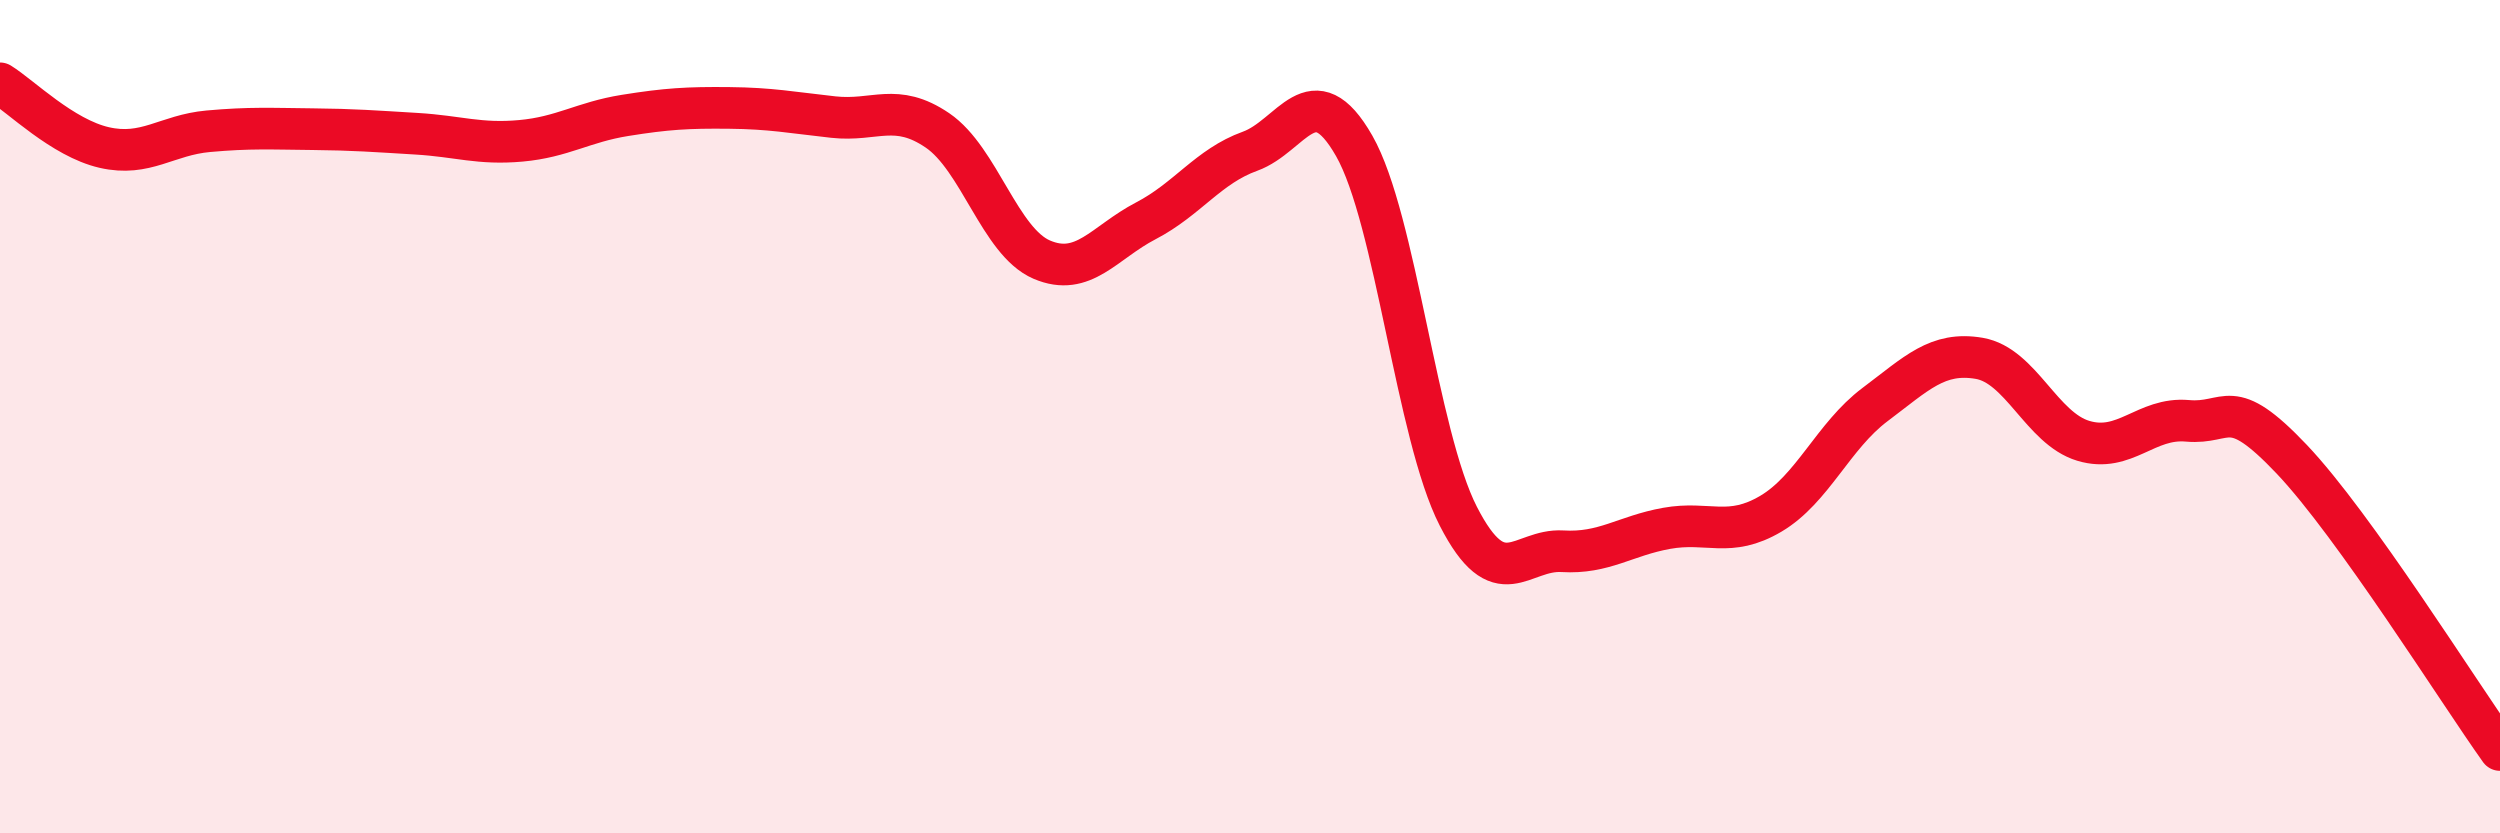
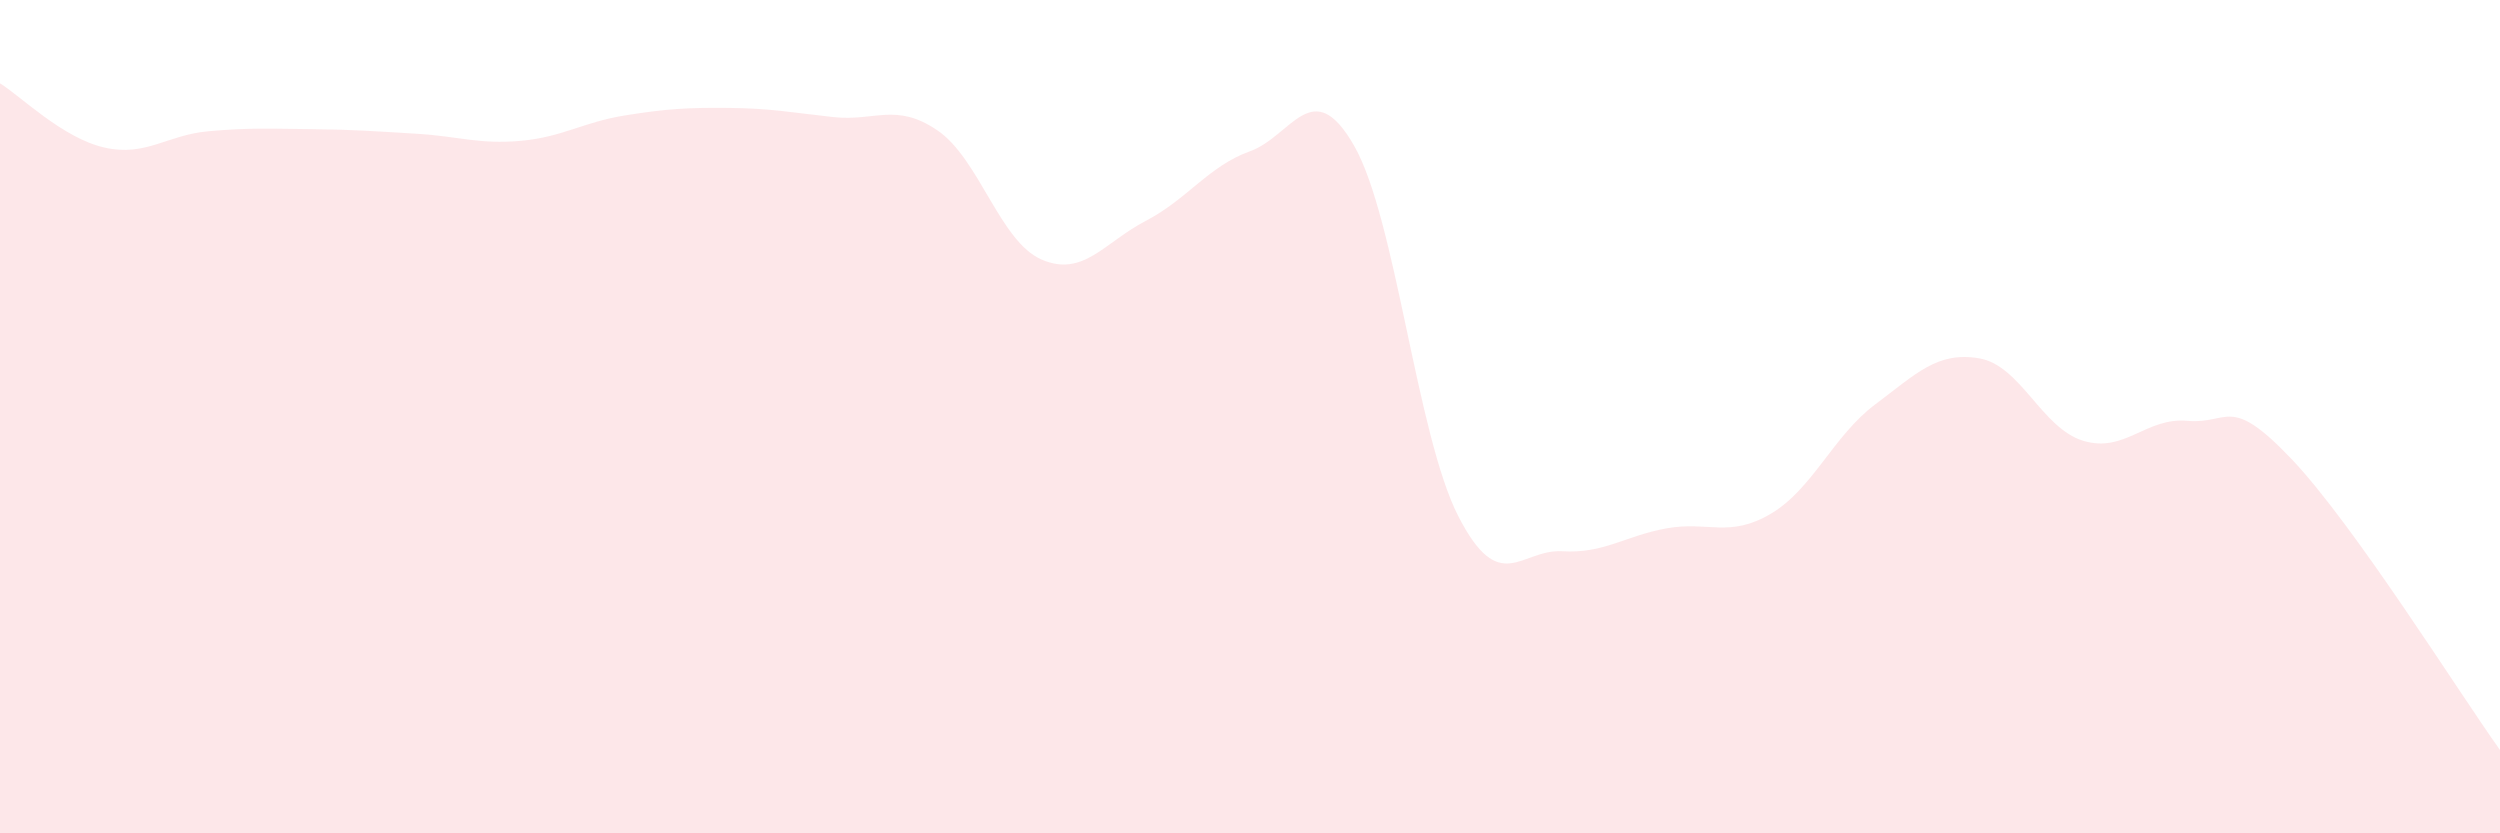
<svg xmlns="http://www.w3.org/2000/svg" width="60" height="20" viewBox="0 0 60 20">
  <path d="M 0,2 C 0.5,2.31 1.5,3.31 2.5,3.54 C 3.5,3.77 4,3.24 5,3.15 C 6,3.06 6.5,3.09 7.5,3.1 C 8.5,3.11 9,3.15 10,3.21 C 11,3.27 11.5,3.47 12.5,3.38 C 13.5,3.29 14,2.93 15,2.77 C 16,2.61 16.5,2.58 17.5,2.59 C 18.5,2.6 19,2.7 20,2.81 C 21,2.92 21.5,2.45 22.5,3.13 C 23.5,3.81 24,5.8 25,6.23 C 26,6.66 26.5,5.82 27.5,5.3 C 28.5,4.78 29,3.99 30,3.63 C 31,3.27 31.5,1.75 32.5,3.5 C 33.5,5.25 34,10.44 35,12.39 C 36,14.34 36.5,13.17 37.5,13.23 C 38.5,13.29 39,12.86 40,12.68 C 41,12.5 41.5,12.92 42.5,12.33 C 43.5,11.74 44,10.46 45,9.71 C 46,8.96 46.5,8.43 47.5,8.6 C 48.5,8.77 49,10.28 50,10.58 C 51,10.88 51.5,10.01 52.5,10.1 C 53.5,10.19 53.5,9.44 55,11.02 C 56.5,12.6 59,16.6 60,18L60 20L0 20Z" fill="#EB0A25" opacity="0.1" stroke-linecap="round" stroke-linejoin="round" />
-   <path d="M 0,2 C 0.5,2.31 1.5,3.31 2.5,3.54 C 3.5,3.77 4,3.24 5,3.15 C 6,3.06 6.5,3.09 7.5,3.1 C 8.5,3.11 9,3.15 10,3.21 C 11,3.27 11.5,3.47 12.5,3.38 C 13.5,3.29 14,2.93 15,2.77 C 16,2.61 16.5,2.58 17.5,2.59 C 18.5,2.6 19,2.7 20,2.81 C 21,2.92 21.5,2.45 22.5,3.13 C 23.5,3.81 24,5.8 25,6.23 C 26,6.66 26.5,5.82 27.5,5.3 C 28.5,4.78 29,3.99 30,3.63 C 31,3.27 31.5,1.75 32.5,3.5 C 33.5,5.25 34,10.44 35,12.39 C 36,14.34 36.5,13.17 37.5,13.23 C 38.5,13.29 39,12.86 40,12.68 C 41,12.5 41.5,12.92 42.5,12.33 C 43.5,11.74 44,10.46 45,9.71 C 46,8.96 46.5,8.43 47.5,8.6 C 48.5,8.77 49,10.28 50,10.58 C 51,10.88 51.5,10.01 52.5,10.1 C 53.5,10.19 53.5,9.44 55,11.02 C 56.5,12.6 59,16.6 60,18" stroke="#EB0A25" stroke-width="1" fill="none" stroke-linecap="round" stroke-linejoin="round" />
</svg>